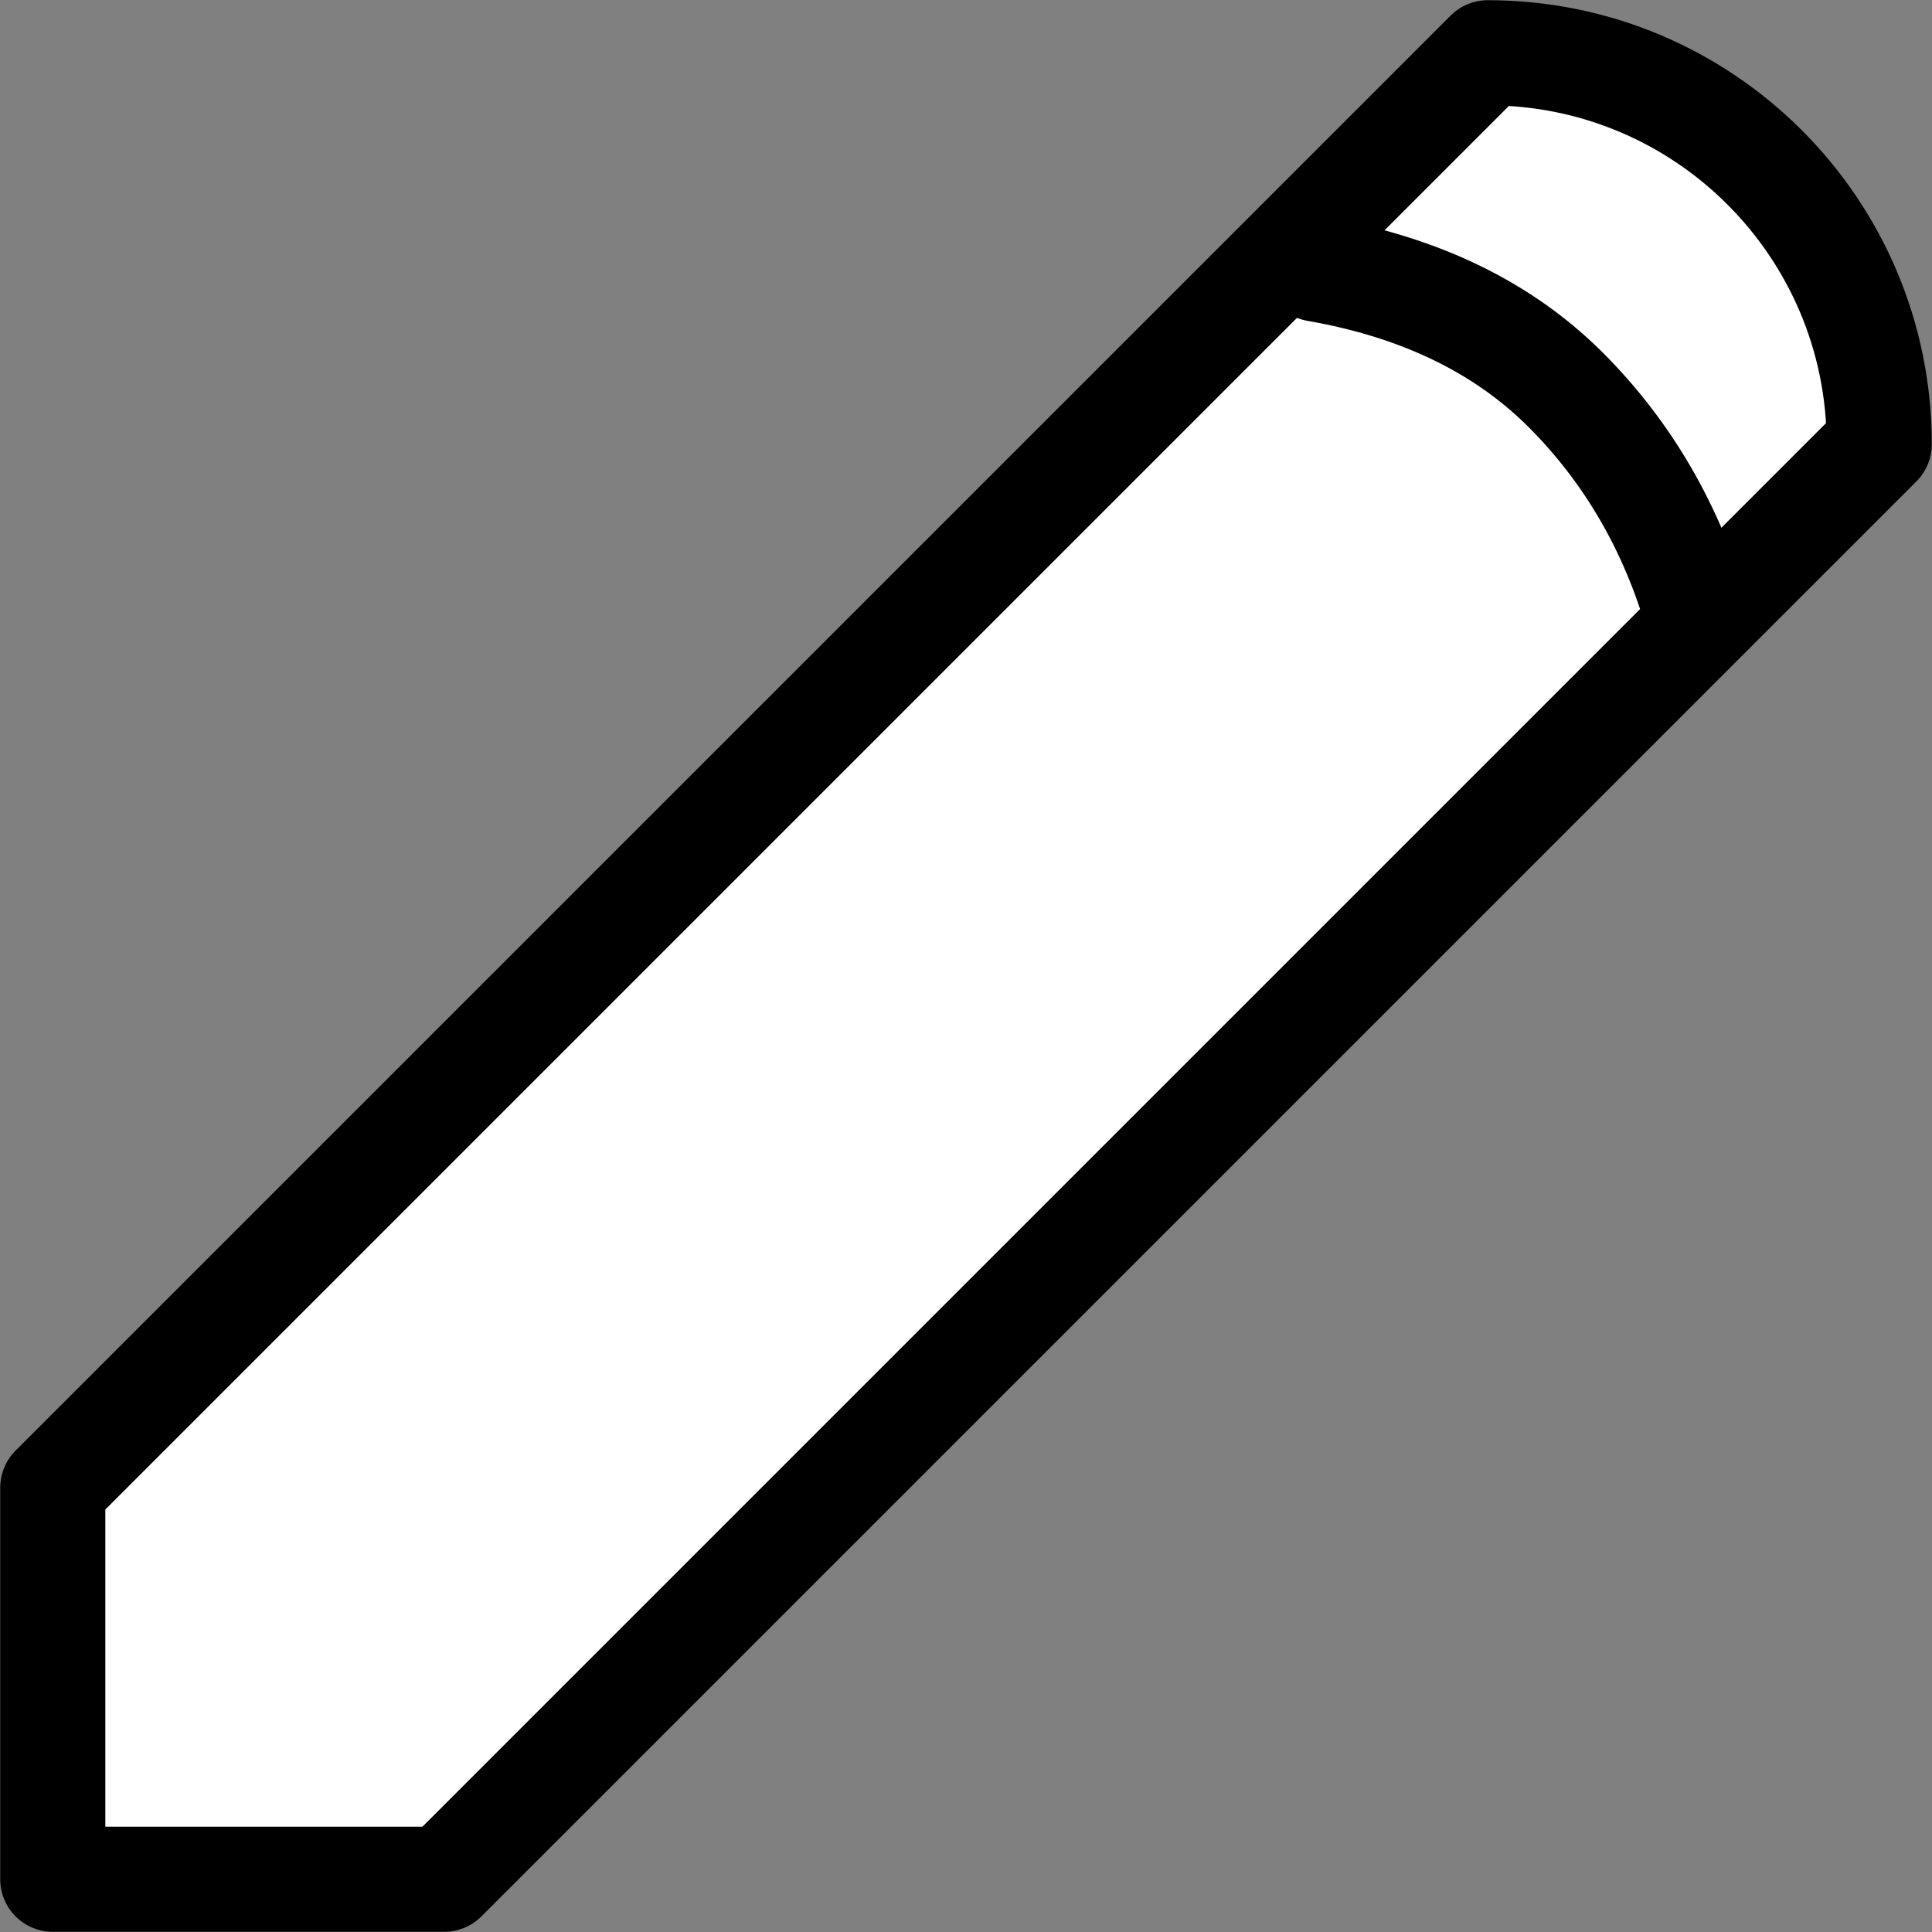
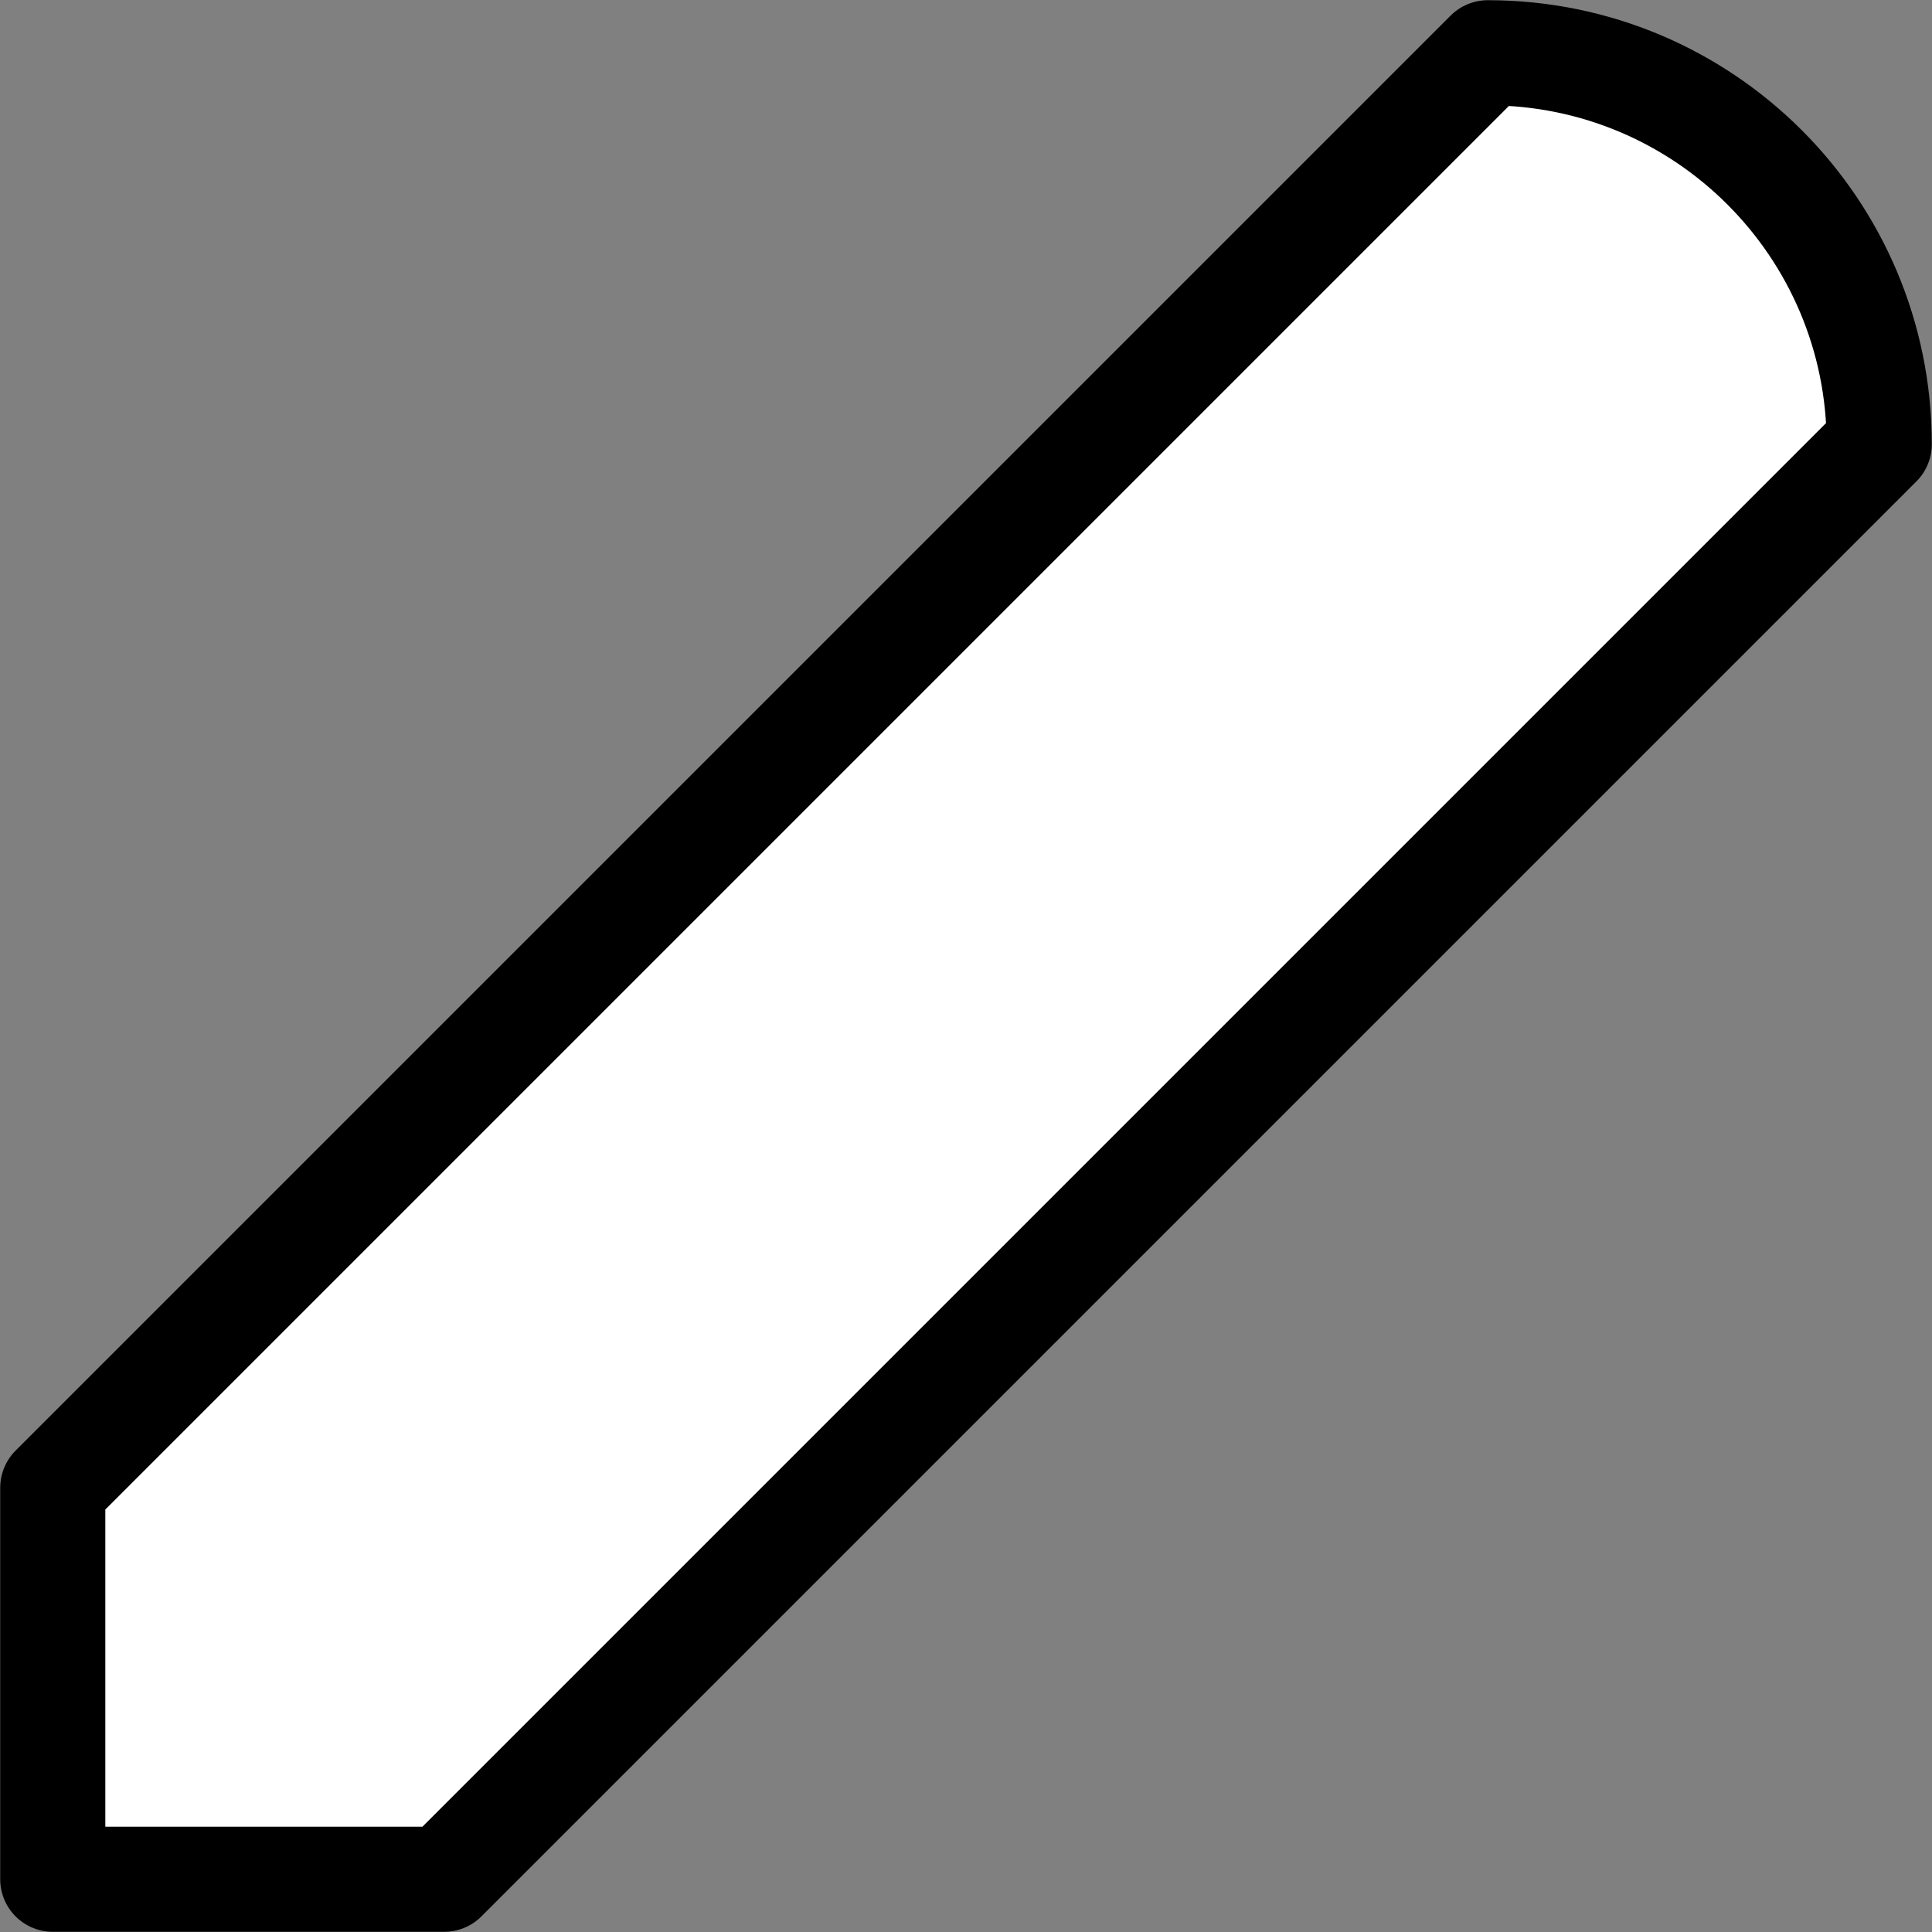
<svg xmlns="http://www.w3.org/2000/svg" version="1.1" viewBox="5.74 4.74 9.52 9.52">
  <rect x="5.74" y="4.74" width="9.52" height="9.52" fill="#808080" stroke="none" />
  <title>@Icons/pfeil-down/black</title>
  <g id="@Icons/pfeil-down/black" stroke="none" stroke-width="1" fill="none" fill-rule="evenodd" stroke-linecap="round" stroke-linejoin="round">
    <g id="@icons/pencil" transform="translate(6, 5)" stroke="#000000" stroke-width="0.518">
      <path d="M7.071,-4.4408921e-16 L7.071,-4.4408921e-16 L7.071,-4.4408921e-16 L0,7.071 L0,9 L1.929,9 L9,1.929 C9,0.863 8.137,-8.61793293e-16 7.071,-4.4408921e-16 Z" id="Line" fill="#FFFFFF" />
-       <path d="M6.228,1.066 C6.738,1.155 7.146,1.353 7.454,1.66 C7.762,1.968 7.979,2.342 8.106,2.783" id="Line-2" />
    </g>
  </g>
</svg>